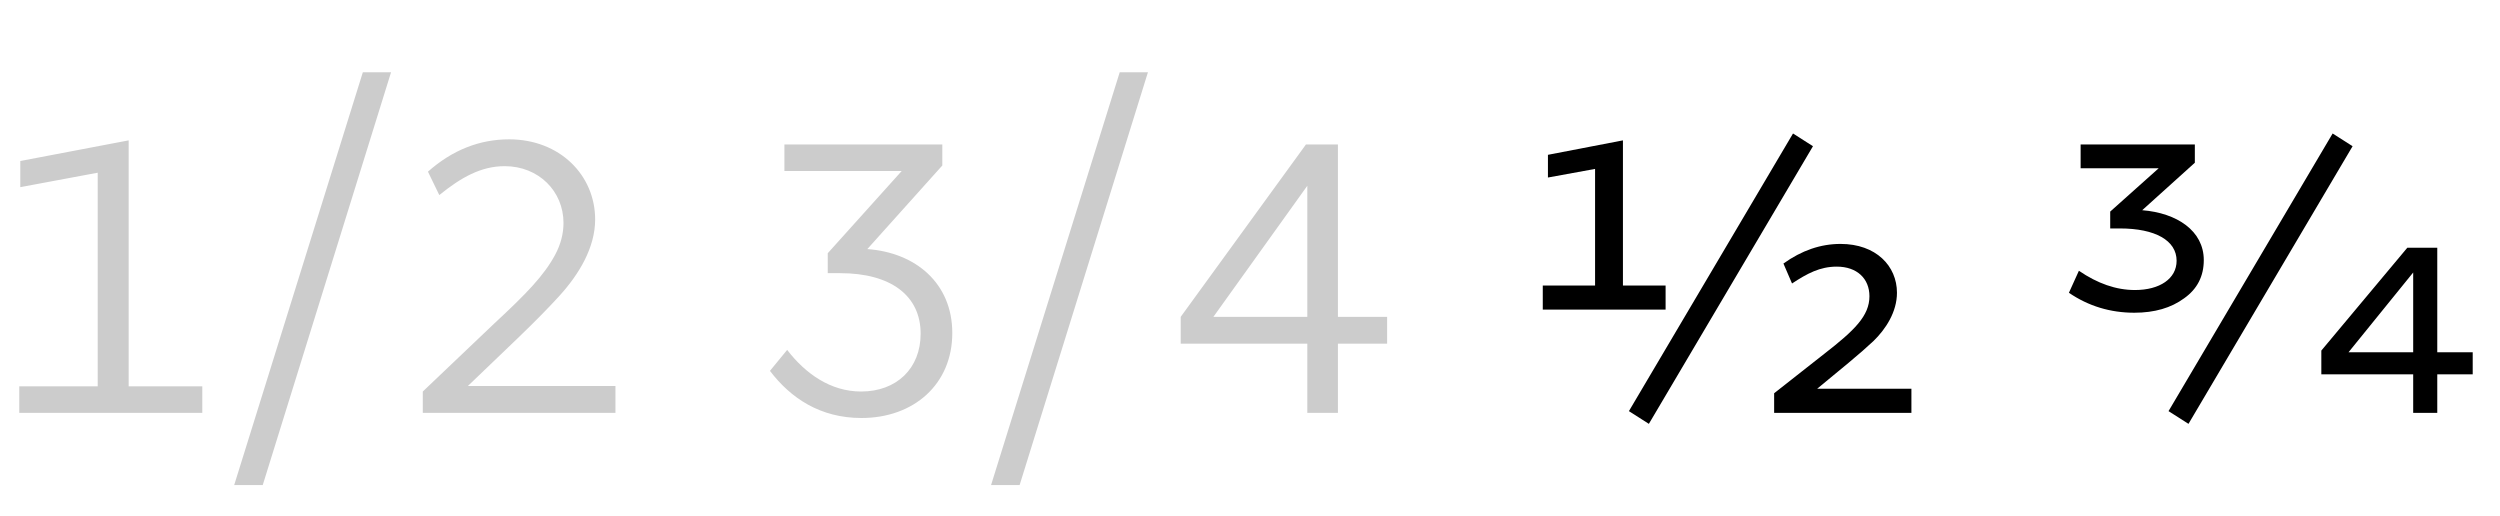
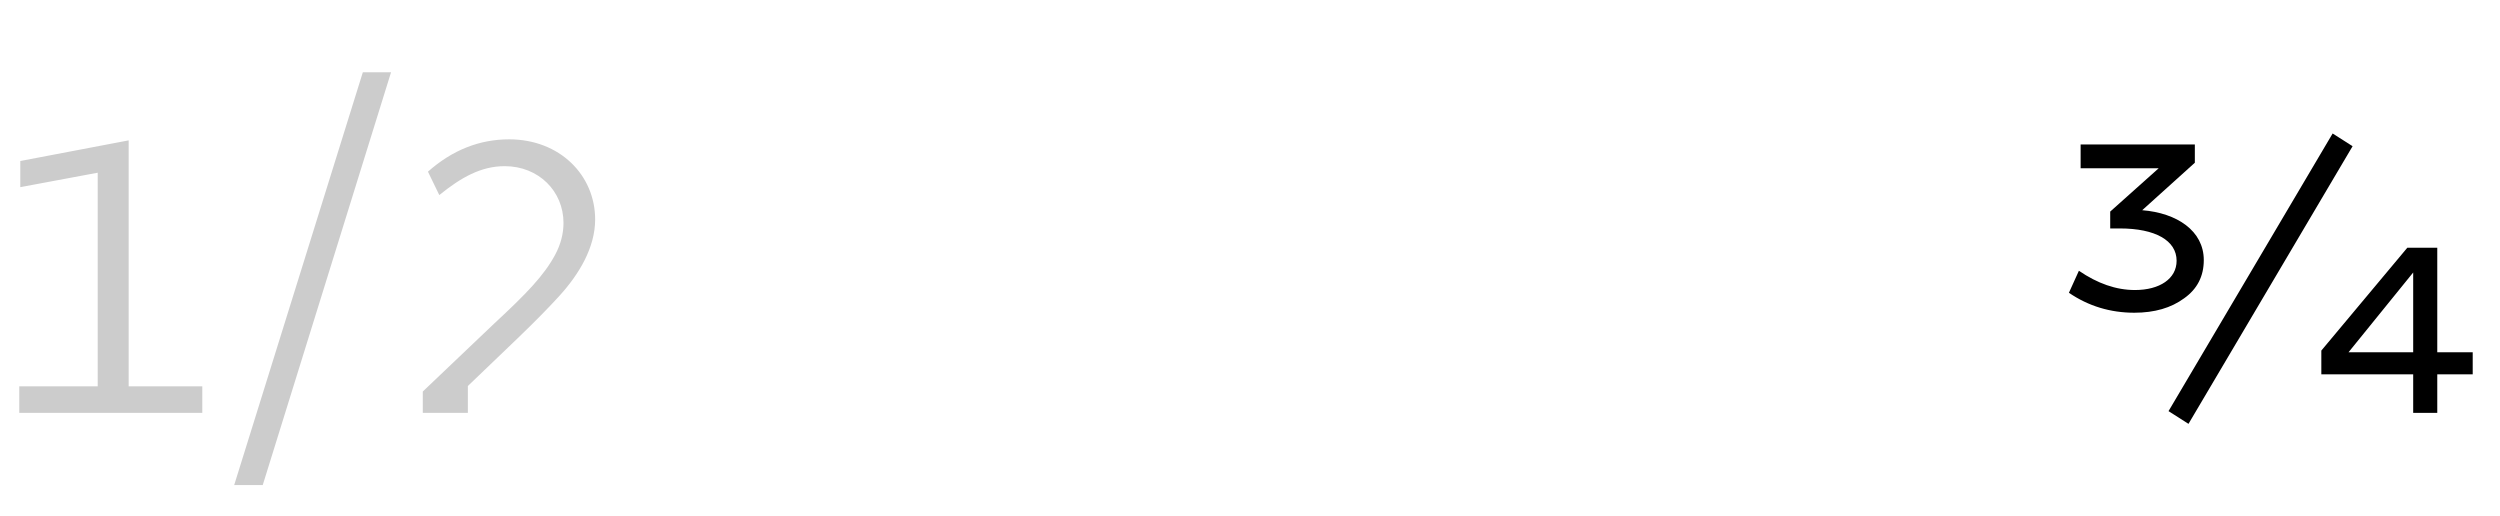
<svg xmlns="http://www.w3.org/2000/svg" viewBox="0 0 218 45" fill="none">
-   <path d="M1.68 36V33.69H8.52V15.06L1.77 16.32V14.04L11.22 12.24V33.69H17.64V36H1.68ZM20.42 42.3L31.64 6.3H34.1L22.91 42.3H20.42ZM36.867 36V34.14L43.077 28.23C45.927 25.59 47.457 24 48.417 22.2C48.897 21.3 49.137 20.37 49.137 19.44C49.137 16.68 46.977 14.49 44.007 14.49C41.937 14.49 40.197 15.48 38.307 17.01L37.317 14.97C39.447 13.08 41.817 12.15 44.397 12.15C48.807 12.15 51.897 15.27 51.897 19.14C51.897 21.57 50.517 23.88 48.807 25.77C47.937 26.73 46.737 27.96 45.147 29.49L40.797 33.66H53.667V36H36.867Z" fill="black" fill-opacity="0.2" />
-   <path d="M75.12 36.45C71.52 36.45 68.94 34.71 67.14 32.34L68.64 30.51C70.23 32.58 72.42 34.14 75.09 34.14C78.18 34.14 80.28 32.13 80.28 29.1C80.28 25.77 77.67 23.82 73.26 23.82H72.18V22.08L78.63 14.91H68.4V12.6H82.17V14.43L75.63 21.72C79.83 22.02 83.04 24.69 83.04 29.04C83.04 33.51 79.68 36.45 75.12 36.45ZM86.42 42.3L97.64 6.3H100.1L88.91 42.3H86.42ZM113.997 36V29.97H102.957V27.63L113.877 12.6H116.667V27.63H120.957V29.97H116.667V36H113.997ZM105.807 27.63H113.997V16.2L105.807 27.63Z" fill="black" fill-opacity="0.2" />
-   <path d="M134.53 27V24.9H139.09V14.73L134.98 15.48V13.5L141.52 12.24V24.9H145.24V27H134.53ZM143.781 36.96L142.041 35.85L156.351 11.64L158.091 12.75L143.781 36.96ZM154.705 36V34.29L159.055 30.87C161.725 28.8 163.015 27.54 163.015 25.83C163.015 24.3 161.935 23.25 160.165 23.25C158.695 23.25 157.585 23.85 156.265 24.72L155.515 22.98C157.105 21.84 158.755 21.27 160.495 21.27C163.585 21.27 165.415 23.19 165.415 25.53C165.415 27.21 164.425 28.71 163.375 29.73C162.835 30.24 162.115 30.87 161.215 31.62L158.455 33.9H166.675V36H154.705Z" fill="black" />
+   <path d="M1.68 36V33.69H8.52V15.06L1.77 16.32V14.04L11.22 12.24V33.69H17.64V36H1.68ZM20.42 42.3L31.64 6.3H34.1L22.91 42.3H20.42ZM36.867 36V34.14L43.077 28.23C45.927 25.59 47.457 24 48.417 22.2C48.897 21.3 49.137 20.37 49.137 19.44C49.137 16.68 46.977 14.49 44.007 14.49C41.937 14.49 40.197 15.48 38.307 17.01L37.317 14.97C39.447 13.08 41.817 12.15 44.397 12.15C48.807 12.15 51.897 15.27 51.897 19.14C51.897 21.57 50.517 23.88 48.807 25.77C47.937 26.73 46.737 27.96 45.147 29.49L40.797 33.66V36H36.867Z" fill="black" fill-opacity="0.2" />
  <path d="M186.11 27.27C184.04 27.27 182.12 26.7 180.41 25.53L181.28 23.61C182.9 24.72 184.52 25.29 186.17 25.29C188.33 25.29 189.8 24.3 189.8 22.74C189.8 20.97 187.94 19.92 184.85 19.92H184.01V18.45L188.24 14.67H181.43V12.6H191.39V14.19L186.8 18.33C189.83 18.57 192.17 20.13 192.17 22.68C192.17 24.09 191.6 25.2 190.46 26.01C189.32 26.85 187.88 27.27 186.11 27.27ZM190.836 36.96L189.096 35.85L203.406 11.64L205.146 12.75L190.836 36.96ZM210.43 36V32.64H202.42V30.57L209.92 21.6H212.53V30.72H215.62V32.64H212.53V36H210.43ZM204.79 30.72H210.43V23.76L204.79 30.72Z" fill="black" />
</svg>